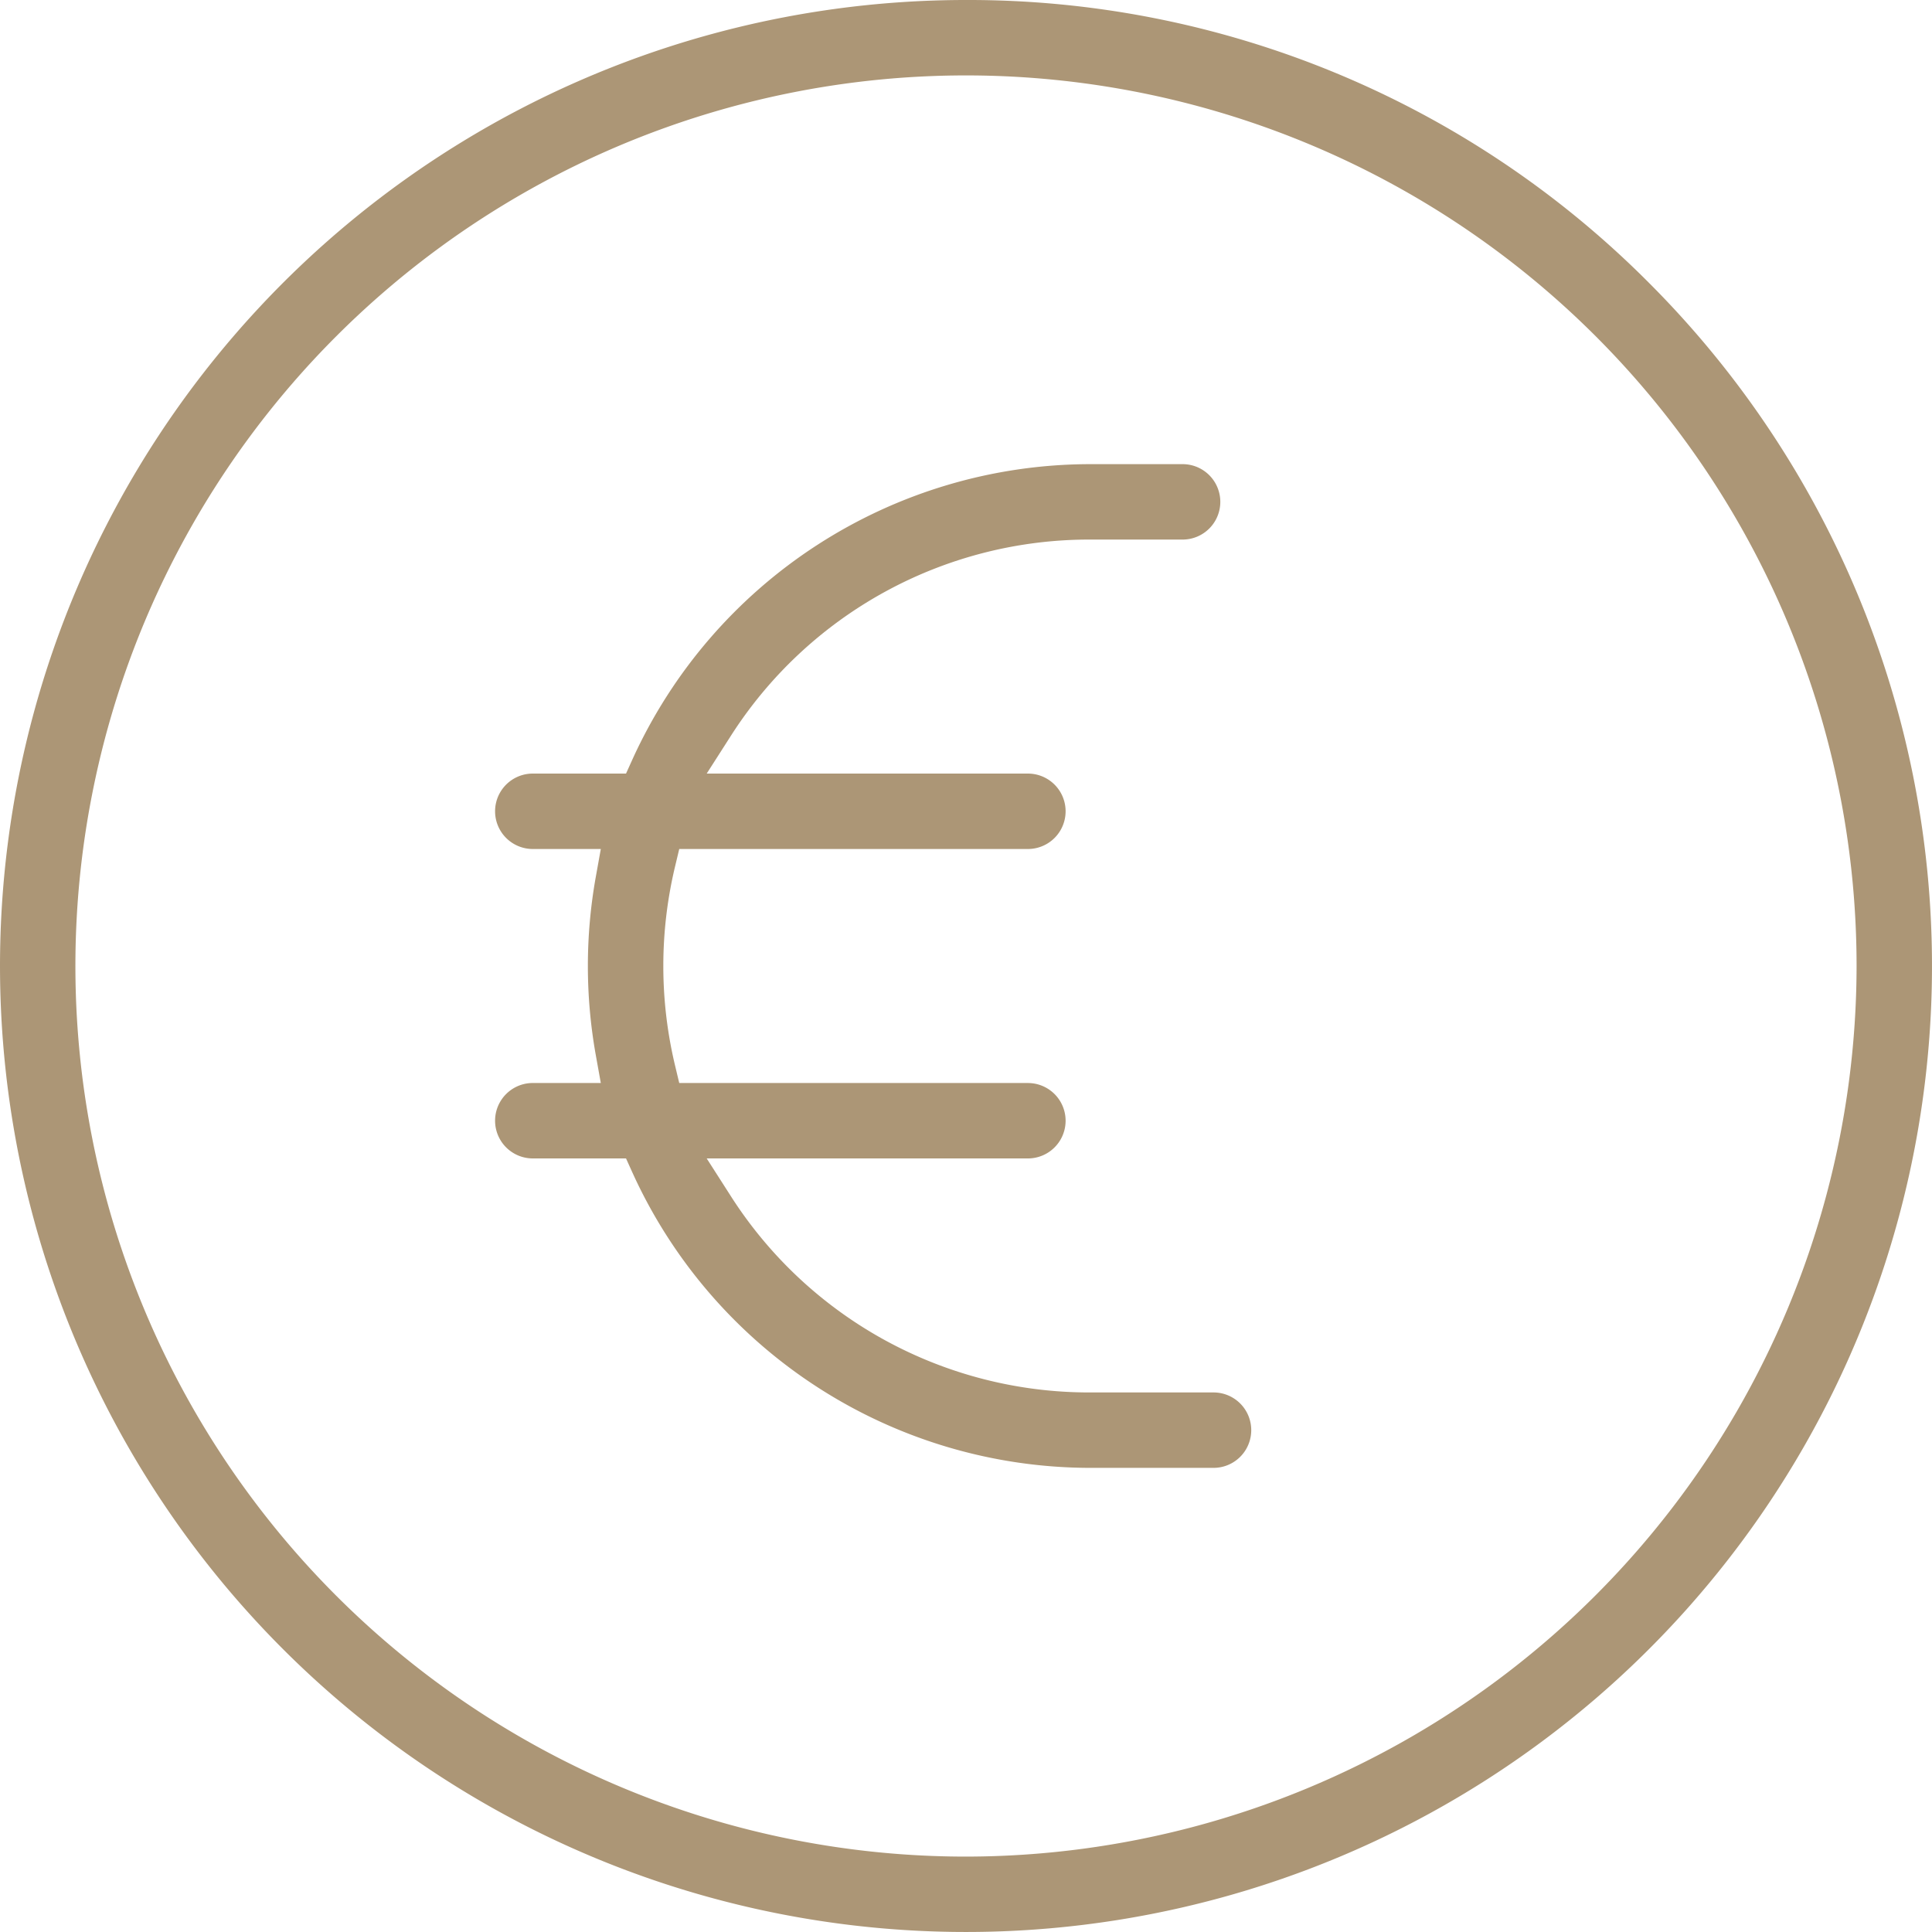
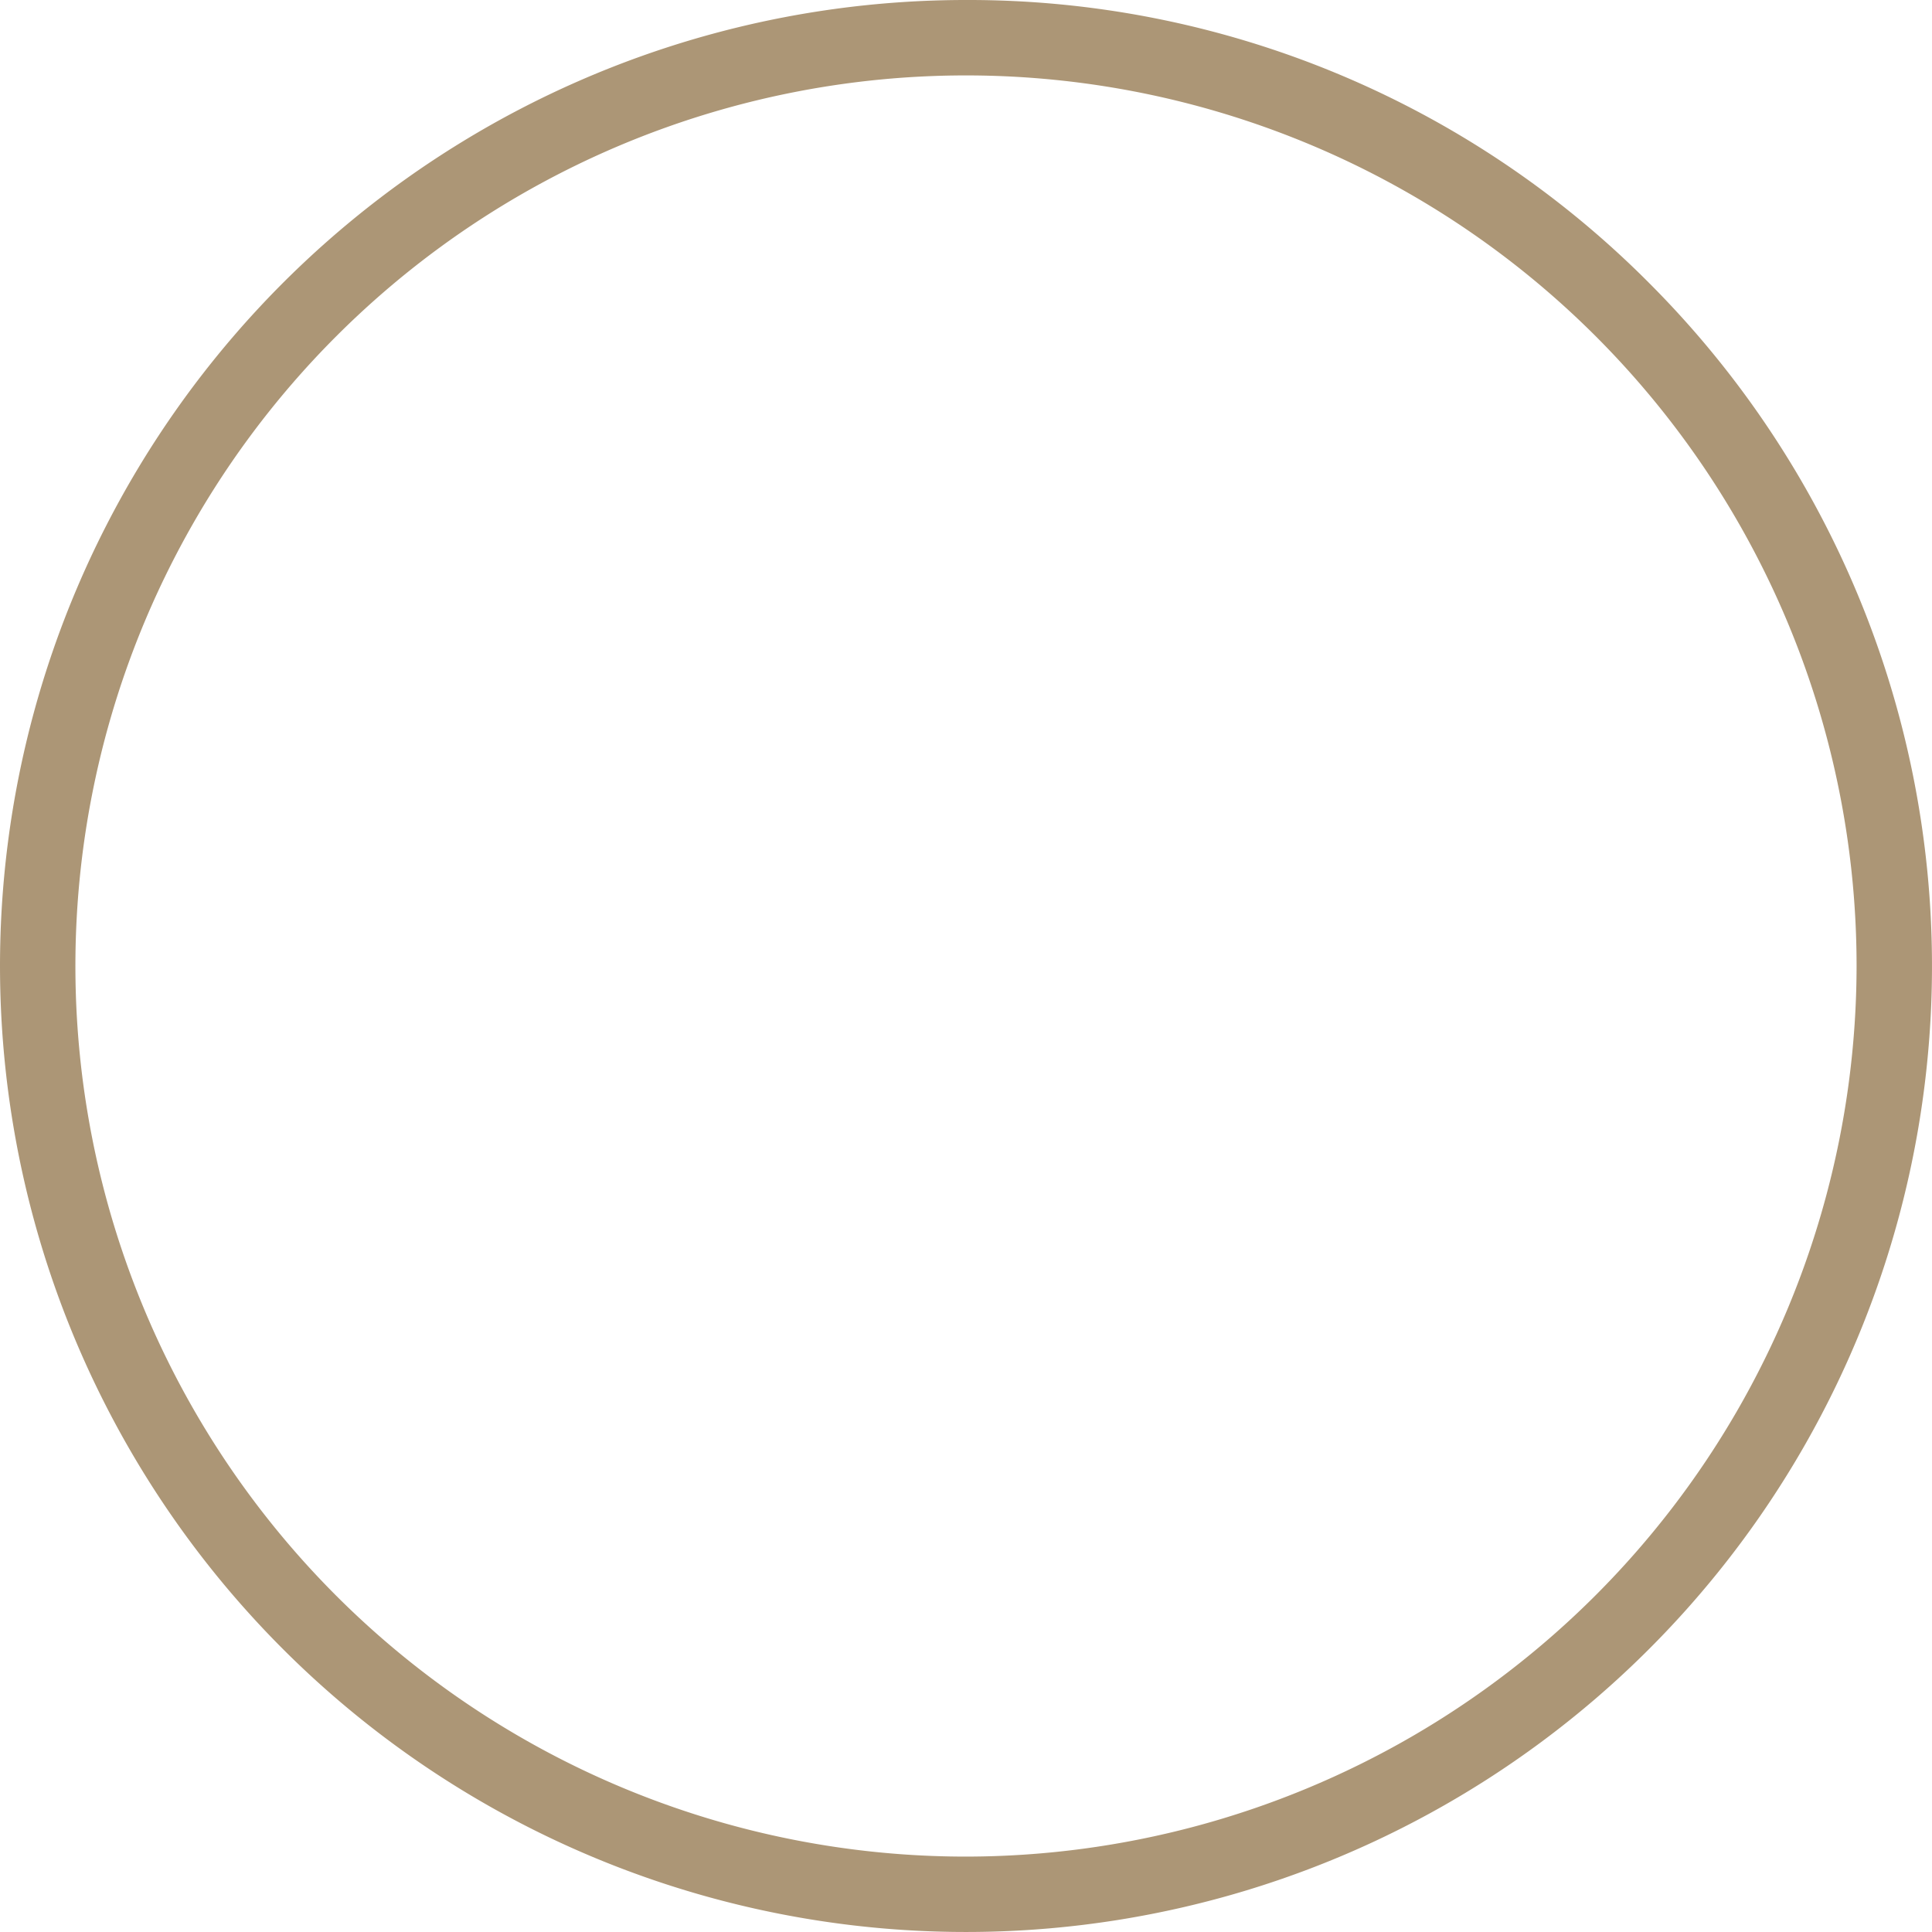
<svg xmlns="http://www.w3.org/2000/svg" viewBox="0 0 113.481 113.482" fill="#ac9676">
  <path data-name="Tracé 131" d="M56.74 0a56.74 56.74 0 1 0 40.121 16.618A56.369 56.369 0 0 0 56.74 0Zm0 109.052a52.311 52.311 0 1 1 52.311-52.312 52.37 52.37 0 0 1-52.311 52.312Z" />
-   <path data-name="Tracé 132" d="M31.295 68.043h5.476l.377.834A29.573 29.573 0 0 0 64.01 86.219h7.27a2.215 2.215 0 0 0 0-4.43h-7.27a24.975 24.975 0 0 1-21.1-11.558l-1.4-2.187h18.866a2.215 2.215 0 0 0 0-4.43H39.897l-.261-1.092a25.12 25.12 0 0 1 0-11.561l.261-1.093h20.479a2.215 2.215 0 0 0 0-4.43H41.51l1.4-2.187a24.972 24.972 0 0 1 21.1-11.558h5.453a2.215 2.215 0 0 0 0-4.43H64.01a29.571 29.571 0 0 0-26.862 17.341l-.377.834h-5.476a2.215 2.215 0 0 0 0 4.43h3.995l-.3 1.669a29.68 29.68 0 0 0 0 10.407l.3 1.669h-3.995a2.215 2.215 0 0 0 0 4.43Z" />
</svg>